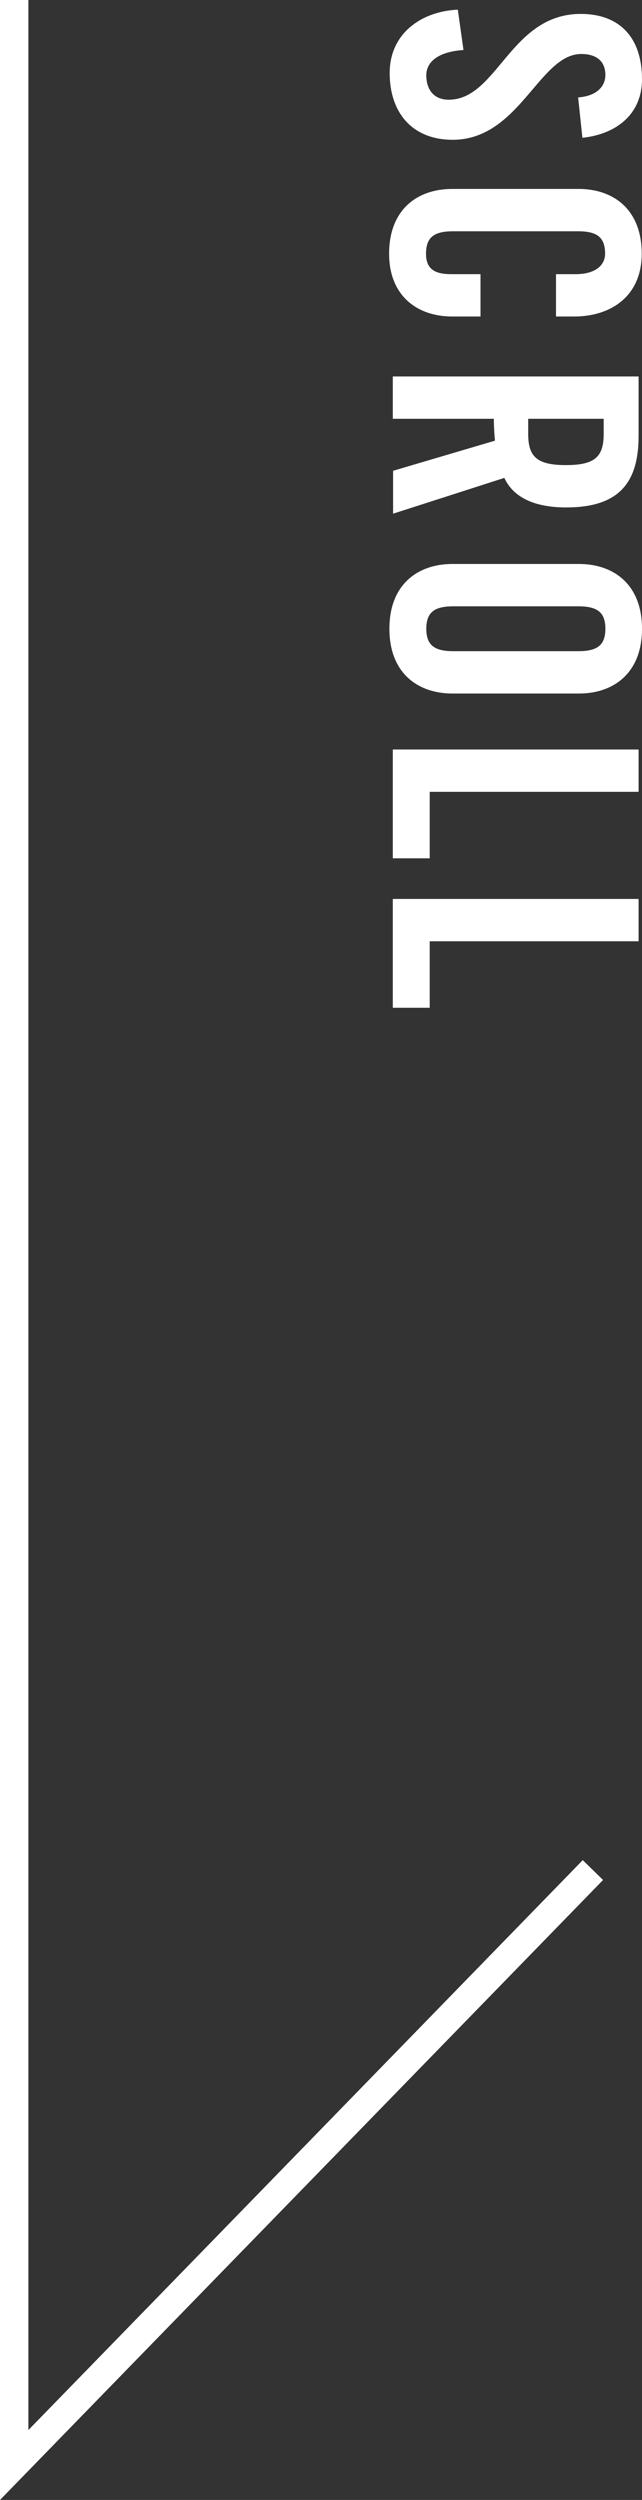
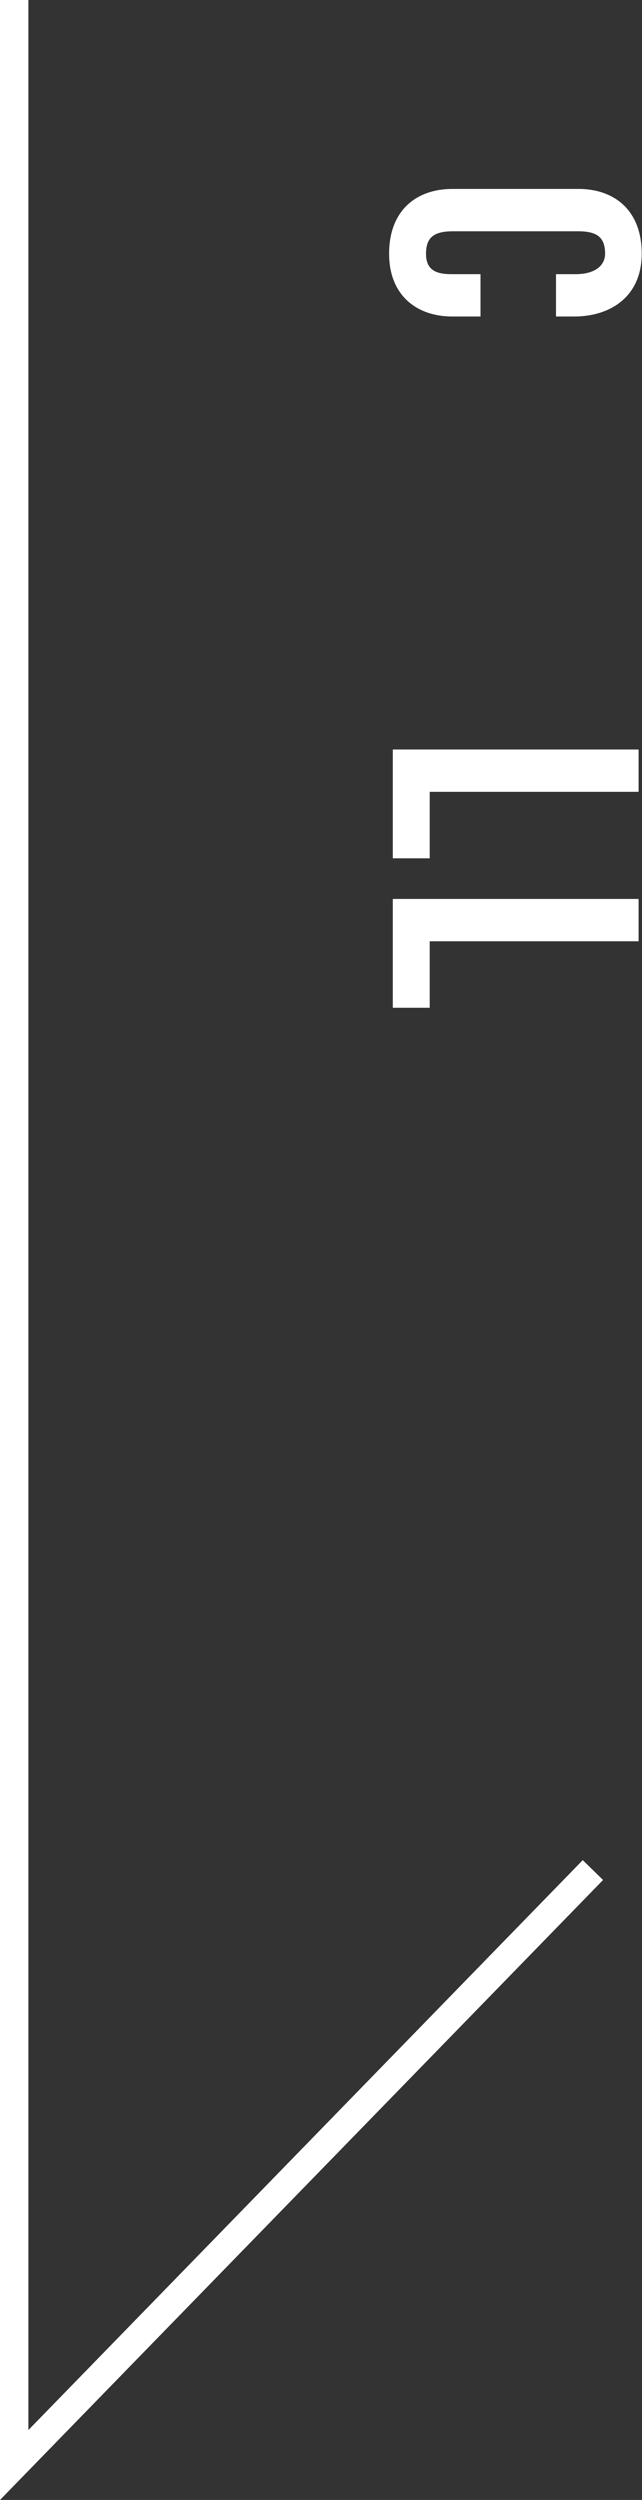
<svg xmlns="http://www.w3.org/2000/svg" version="1.1" x="0px" y="0px" width="22.62px" height="87.99px" viewBox="0 0 22.62 87.99" style="overflow:visible;enable-background:new 0 0 22.62 87.99;" xml:space="preserve">
  <rect x="0" y="0" width="22.62" height="87.99" fill="#333333" stroke="none" />
  <style type="text/css">
	.st0{fill:#fff;}
	.st1{fill:none;stroke:#fff;stroke-miterlimit:10;}
</style>
  <defs>
</defs>
  <g>
    <g>
      <g>
-         <path class="st0" d="M20.37,3.43c0.74-0.06,0.96-0.46,0.96-0.79c0-0.48-0.31-0.74-0.85-0.74c-1.48,0-2.18,3.02-4.53,3.02     c-1.43,0-2.22-0.96-2.22-2.35c0-1.38,1.1-2.17,2.4-2.23l0.2,1.42c-0.88,0.06-1.31,0.41-1.31,0.89c0,0.52,0.28,0.86,0.79,0.86     c1.72,0,2.17-3.02,4.65-3.02c1.38,0,2.16,0.84,2.16,2.3c0,1.21-0.88,1.93-2.1,2.06L20.37,3.43z" />
        <path class="st0" d="M19.61,9.65h0.67c0.73,0,1.04-0.34,1.04-0.72c0-0.6-0.31-0.79-0.96-0.79h-4.39c-0.65,0-0.96,0.19-0.96,0.79     c0,0.54,0.31,0.72,0.88,0.72h1.04v1.49h-1c-1.22,0-2.22-0.72-2.22-2.21c0-1.56,1-2.28,2.22-2.28h4.46c1.22,0,2.22,0.72,2.22,2.28     c0,1.49-1.08,2.21-2.38,2.21h-0.64V9.65z" />
-         <path class="st0" d="M13.84,14.74v-1.49h8.66v2.09c0,1.67-0.71,2.52-2.55,2.52c-1.39,0-1.95-0.54-2.18-1.04l-3.92,1.26v-1.51     l3.59-1.06c-0.02-0.19-0.04-0.5-0.04-0.77H13.84z M18.61,14.74v0.53c0,0.8,0.3,1.1,1.33,1.1c1.03,0,1.33-0.3,1.33-1.1v-0.53     H18.61z" />
-         <path class="st0" d="M20.4,19.85c1.22,0,2.22,0.72,2.22,2.28c0,1.56-1,2.28-2.22,2.28h-4.46c-1.22,0-2.22-0.72-2.22-2.28     c0-1.56,1-2.28,2.22-2.28H20.4z M15.98,21.34c-0.65,0-0.96,0.19-0.96,0.79s0.31,0.79,0.96,0.79h4.39c0.65,0,0.96-0.19,0.96-0.79     s-0.31-0.79-0.96-0.79H15.98z" />
        <path class="st0" d="M13.84,26.38h8.66v1.49h-7.36v2.34h-1.3V26.38z" />
        <path class="st0" d="M13.84,31.64h8.66v1.49h-7.36v2.34h-1.3V31.64z" />
      </g>
    </g>
    <polyline class="st1" points="20.89,65.82 0.5,86.76 0.5,0  " />
  </g>
</svg>